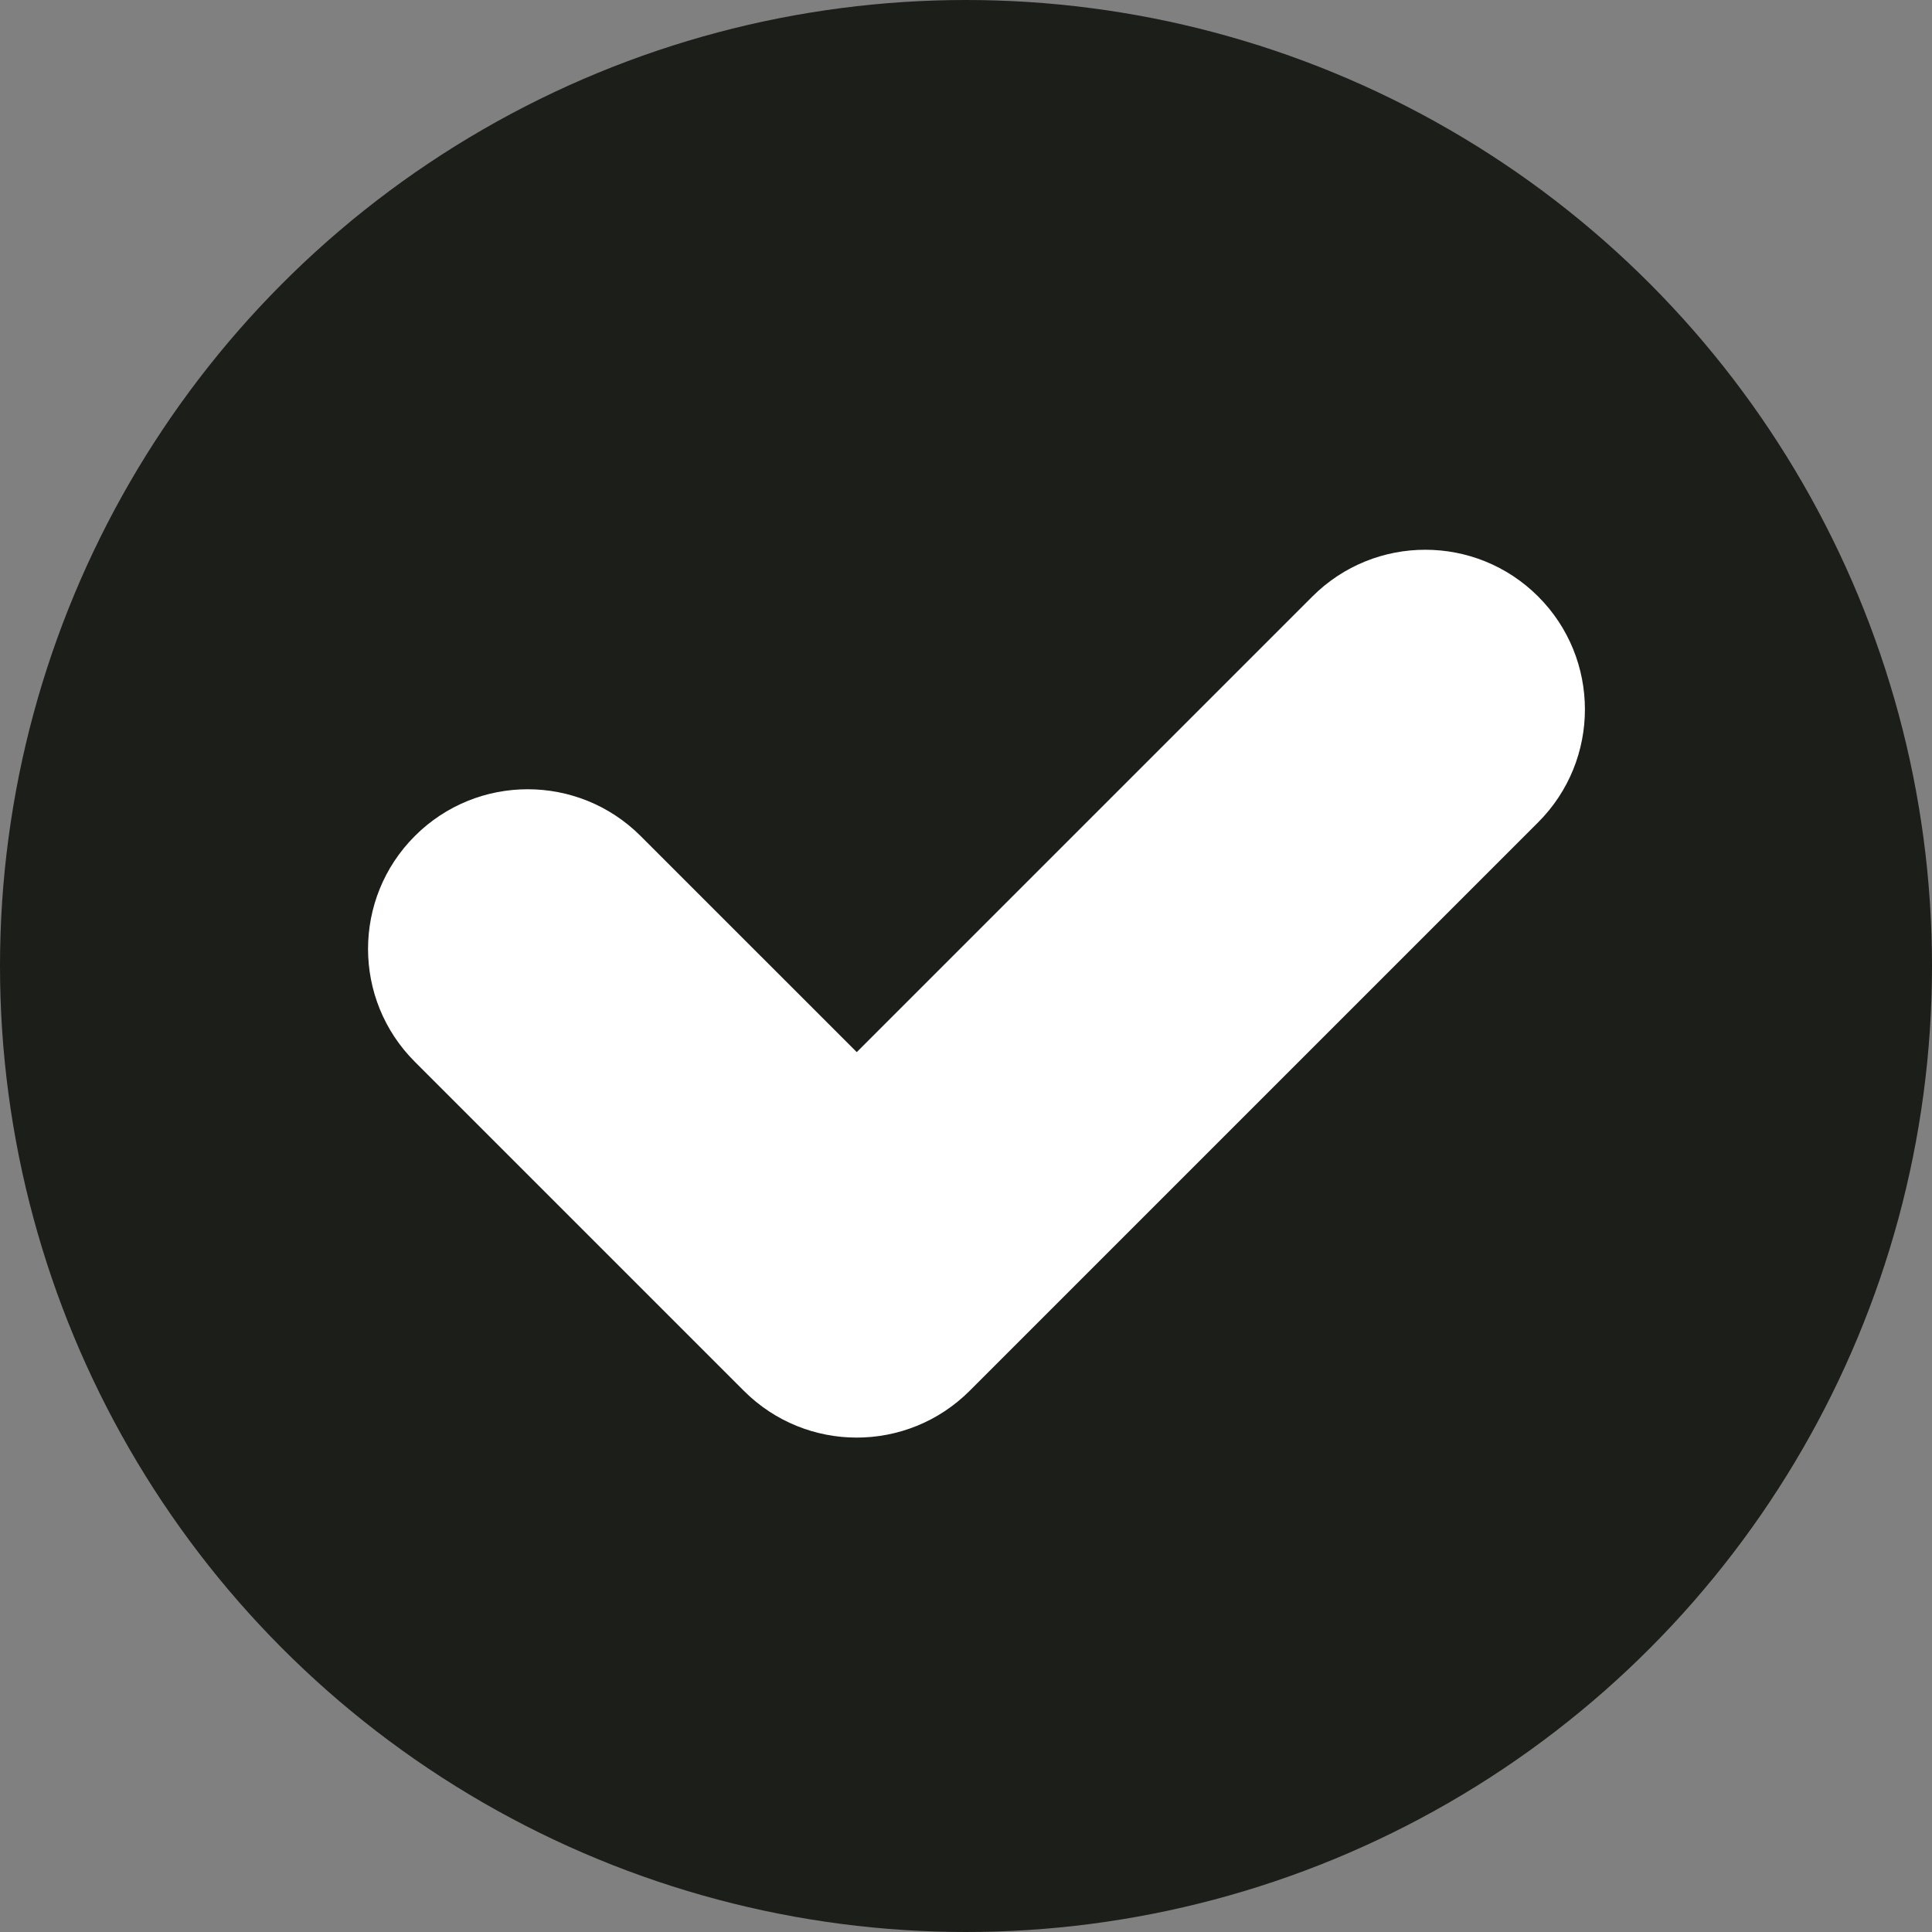
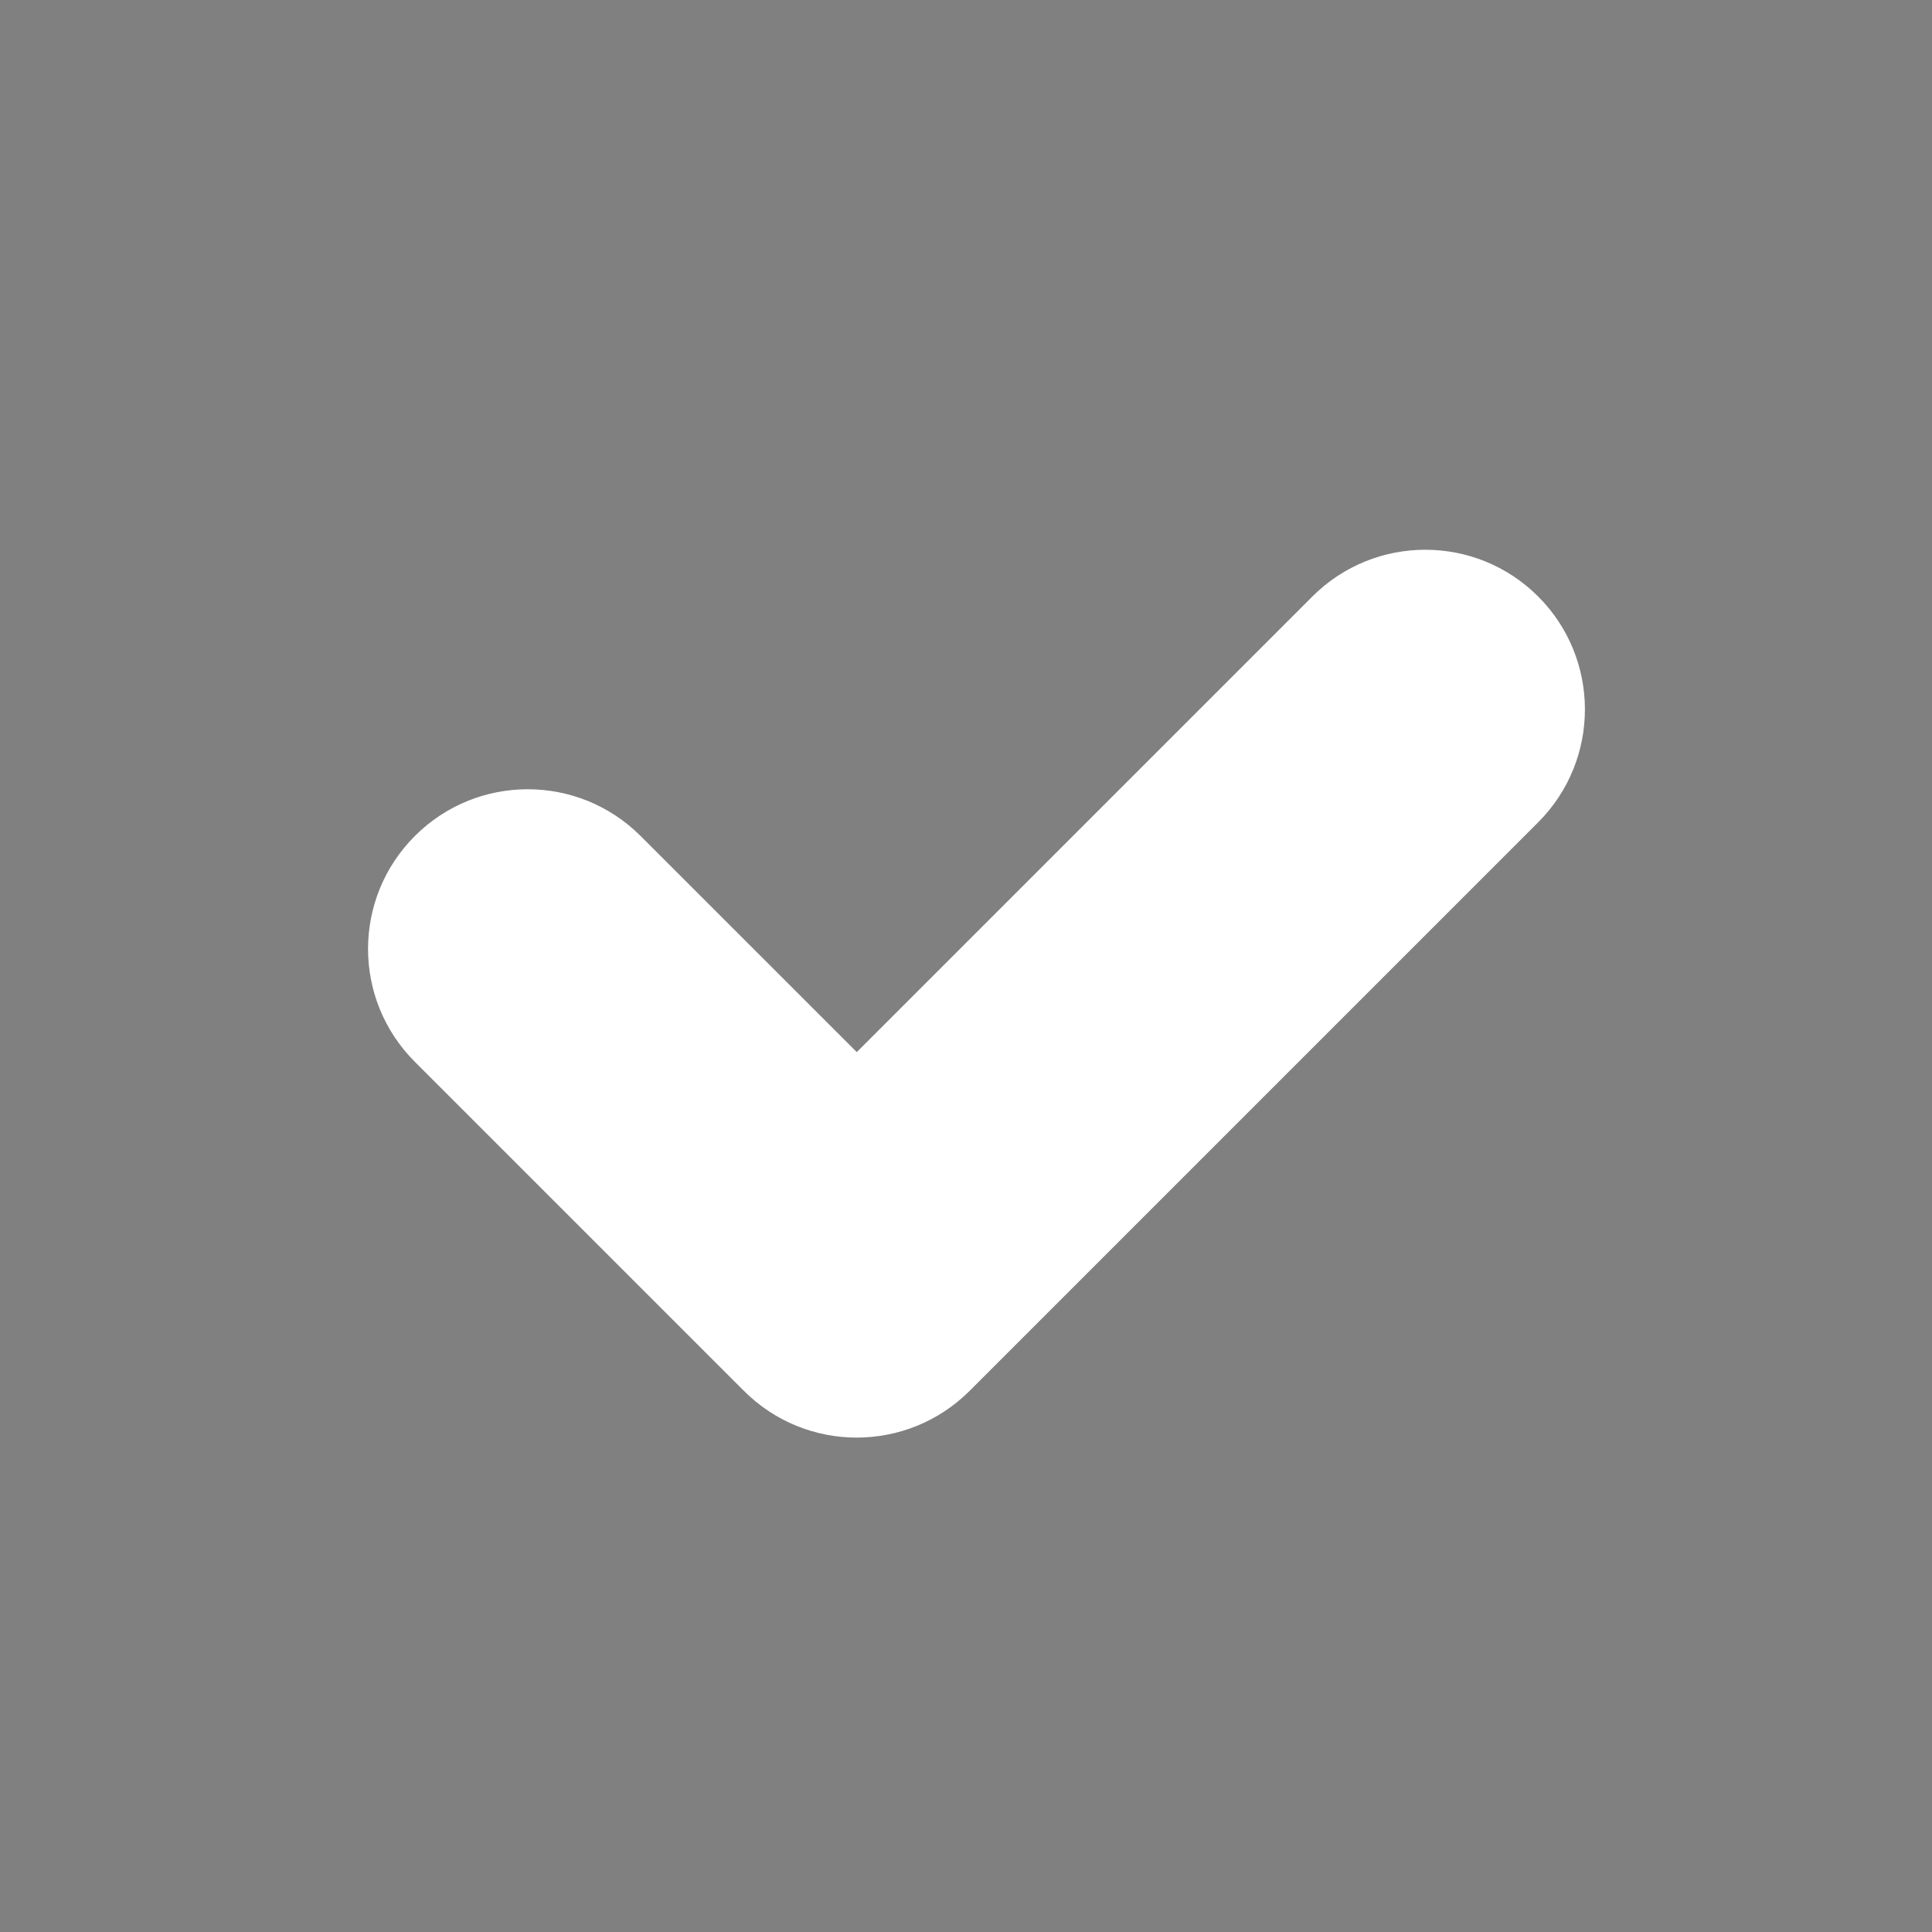
<svg xmlns="http://www.w3.org/2000/svg" id="Layer_1" data-name="Layer 1" viewBox="0 0 512 512">
  <rect x="0" y="0" width="512" height="512" fill="#808080" stroke="none" />
  <defs>
    <style>      .cls-1 {        fill: #fff;      }      .cls-1, .cls-2 {        stroke-width: 0px;      }      .cls-2 {        fill: #1c1e1a;      }    </style>
  </defs>
-   <circle class="cls-2" cx="256" cy="256" r="256" />
-   <path class="cls-1" d="m407.63,217.92l-150.66,150.66c-16.54,16.52-43.31,16.54-59.84,0l-87.19-87.19c-16.54-16.52-16.54-43.31,0-59.84,16.52-16.52,43.3-16.52,59.83,0l57.28,57.27,120.74-120.74c16.54-16.52,43.31-16.52,59.84,0,16.52,16.52,16.52,43.31,0,59.84Z" />
+   <path class="cls-1" d="m407.63,217.92l-150.66,150.66c-16.54,16.52-43.31,16.54-59.84,0l-87.19-87.19c-16.54-16.52-16.54-43.31,0-59.84,16.52-16.52,43.3-16.52,59.83,0l57.28,57.27,120.74-120.74c16.54-16.52,43.31-16.52,59.84,0,16.52,16.52,16.52,43.31,0,59.84" />
</svg>